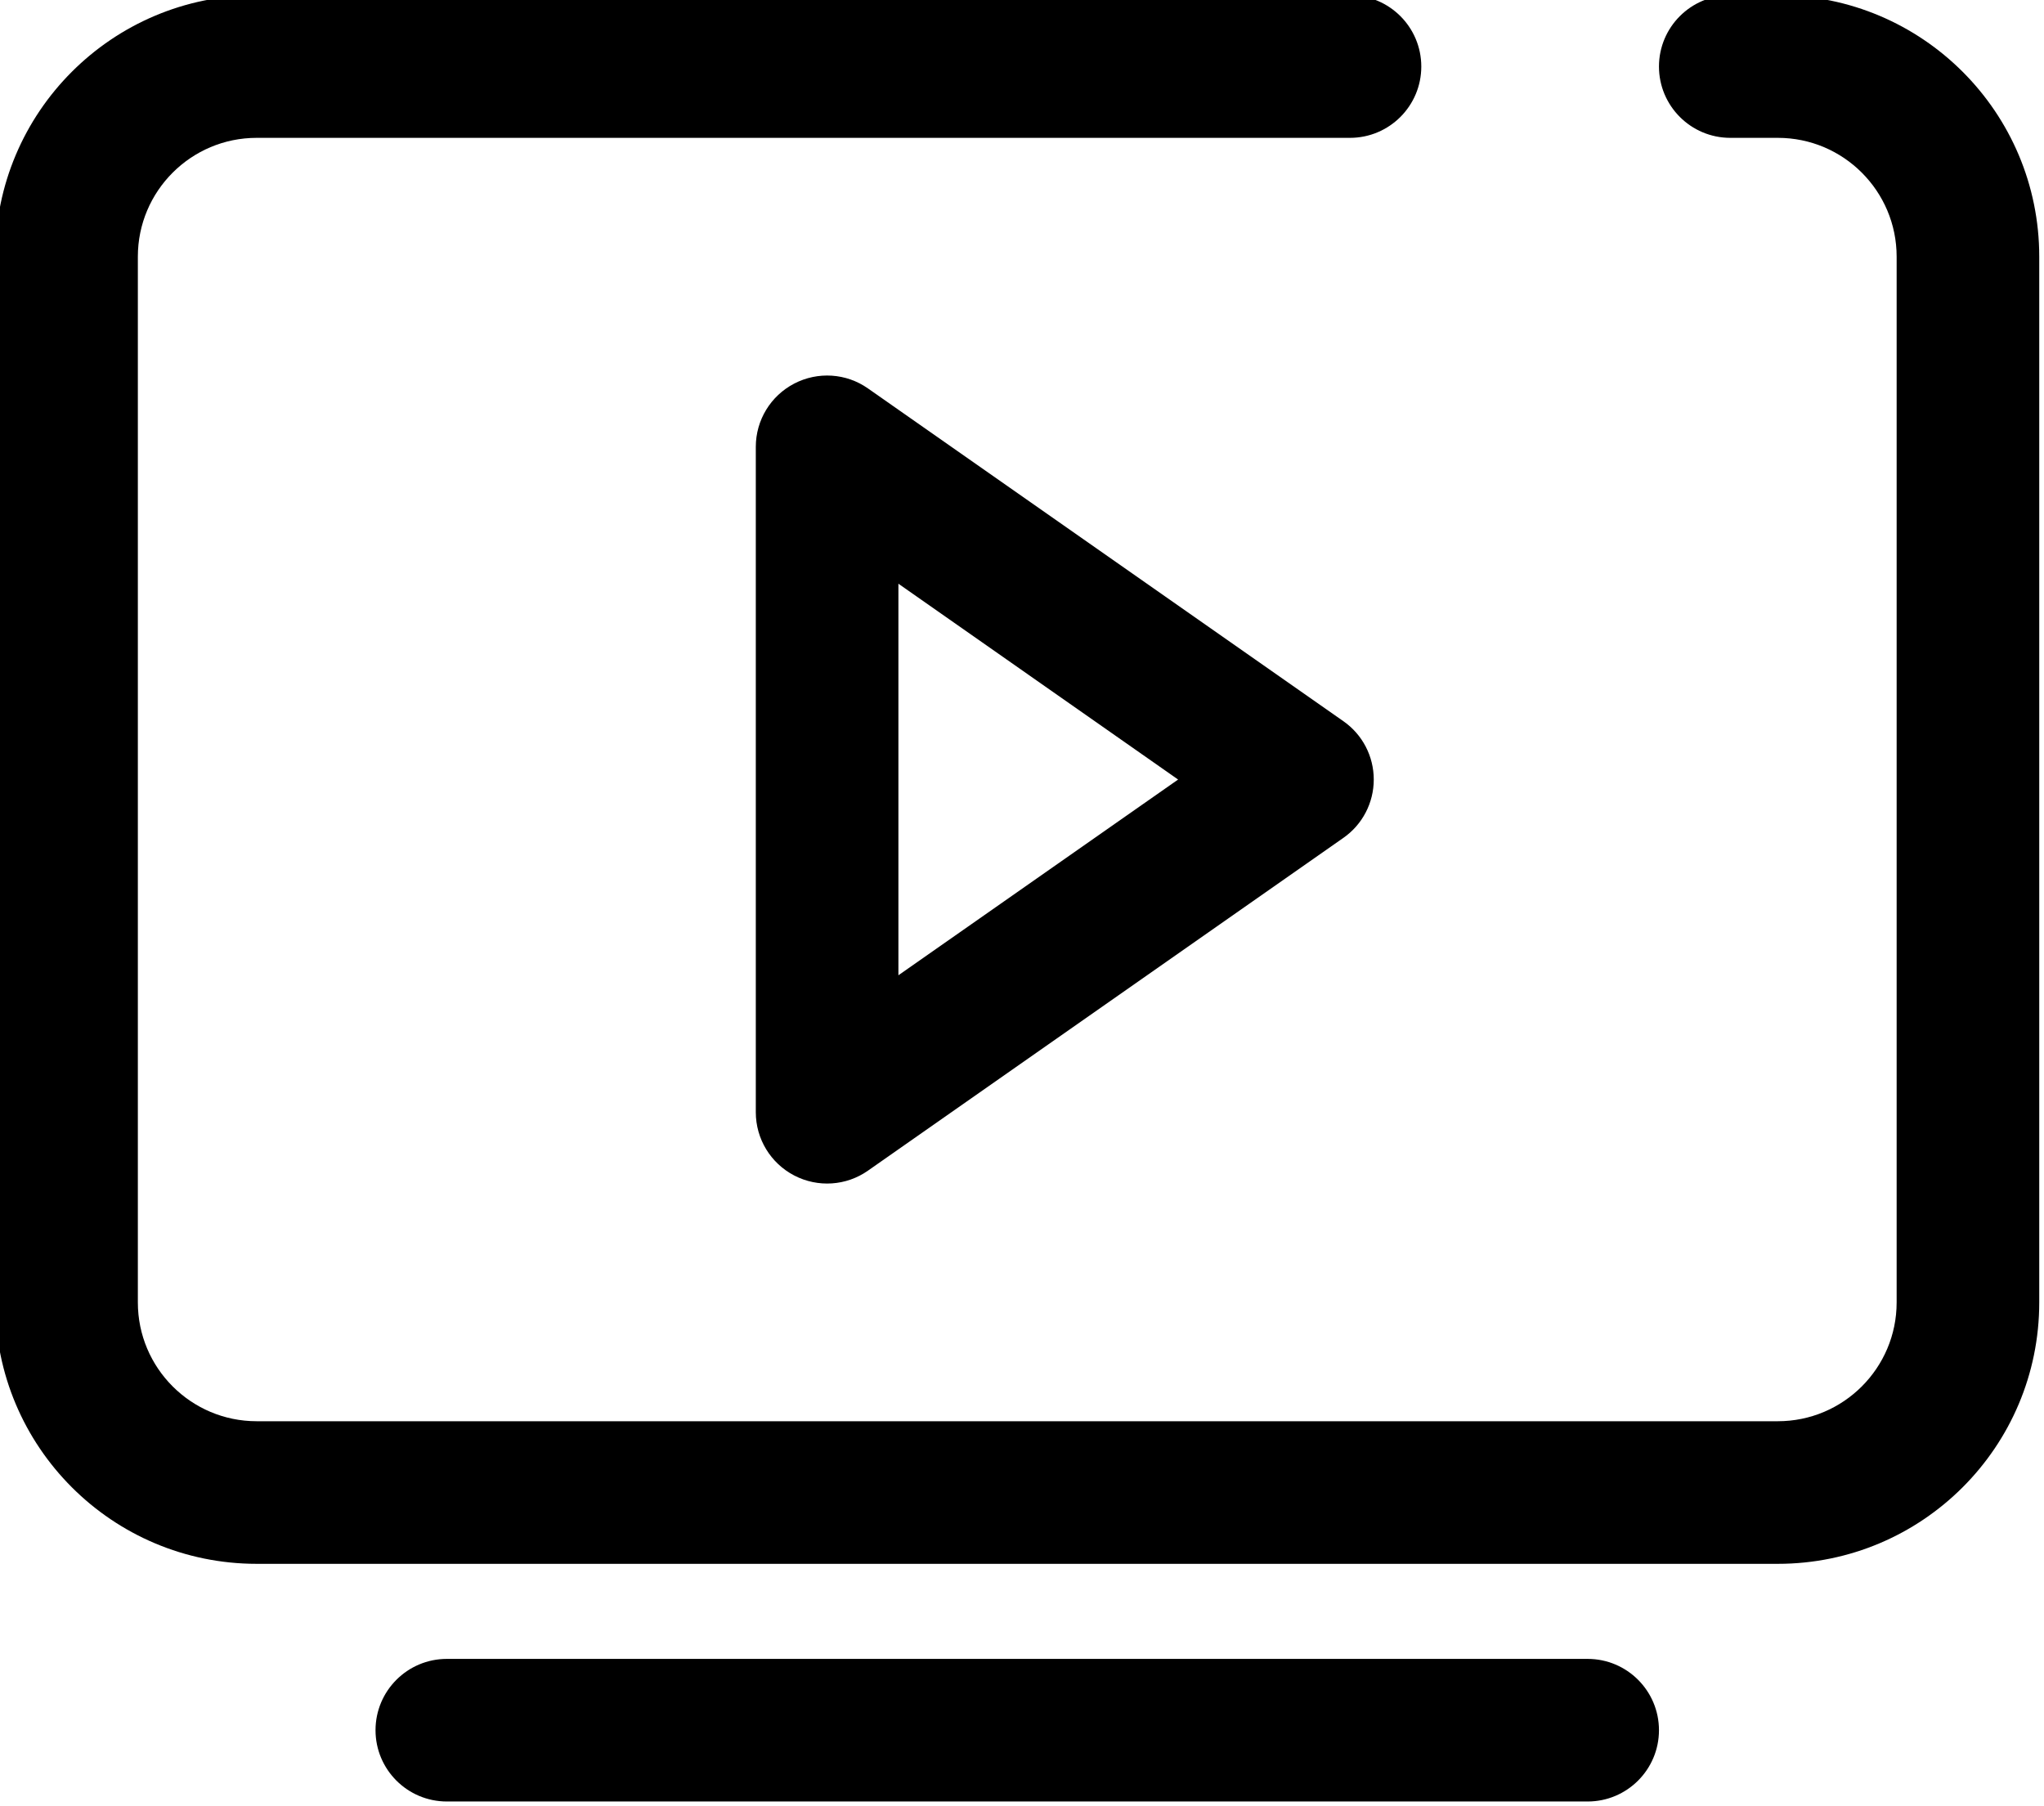
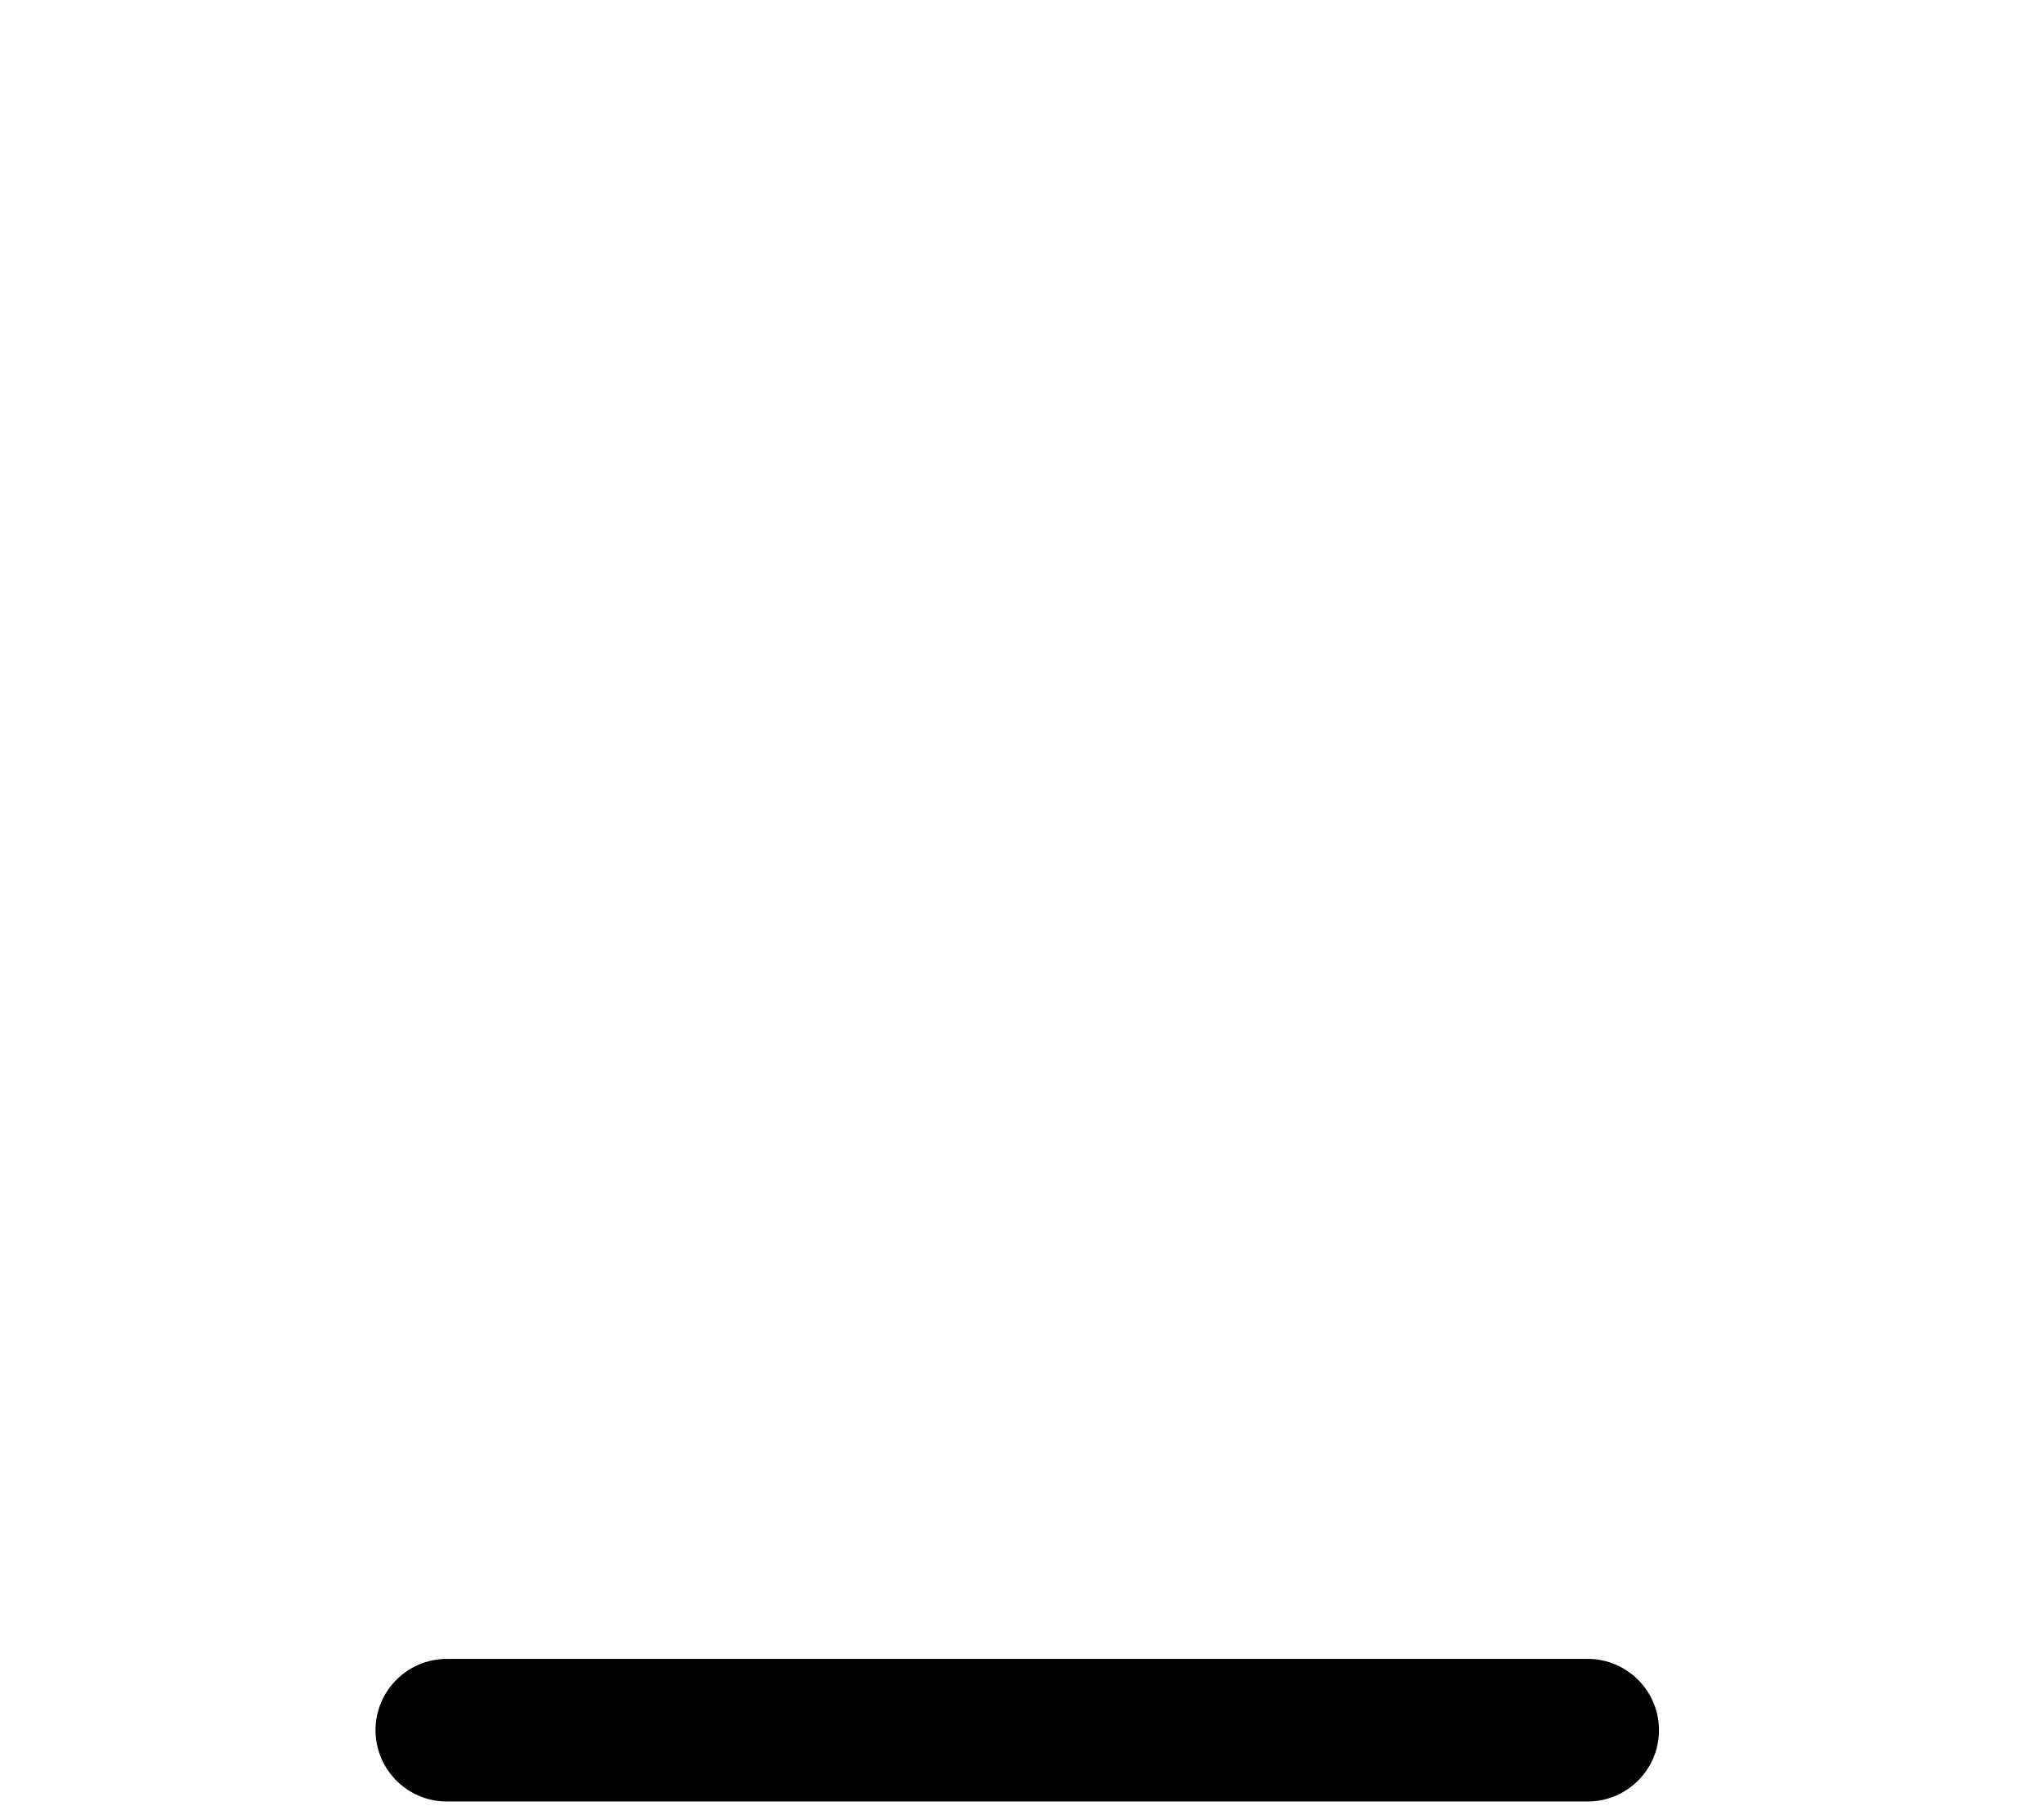
<svg xmlns="http://www.w3.org/2000/svg" fill="none" height="19.0" preserveAspectRatio="xMidYMid meet" style="fill: none;" version="1.0" viewBox="1.3 2.8 21.5 19.0" width="21.5" zoomAndPan="magnify">
  <g id="change1_1">
-     <path clip-rule="evenodd" d="M4 4.25C3.31 4.25 2.75 4.81 2.75 5.5V16.5C2.75 17.19 3.31 17.75 4 17.75H20C20.69 17.75 21.25 17.19 21.25 16.5V5.5C21.25 4.81 20.69 4.25 20 4.25H19.5C19.086 4.25 18.75 3.914 18.75 3.5C18.75 3.086 19.086 2.75 19.5 2.75H20C21.519 2.75 22.75 3.981 22.75 5.5V16.5C22.75 18.019 21.519 19.25 20 19.25H4C2.481 19.25 1.25 18.019 1.25 16.5V5.5C1.25 3.981 2.481 2.75 4 2.75H15.5C15.914 2.75 16.25 3.086 16.25 3.5C16.25 3.914 15.914 4.25 15.5 4.25H4Z" fill="#000" fill-rule="evenodd" />
-   </g>
+     </g>
  <g id="change1_2">
-     <path clip-rule="evenodd" d="M9.654 6.835C9.902 6.706 10.201 6.725 10.43 6.886L15.43 10.386C15.631 10.526 15.75 10.755 15.75 11C15.75 11.245 15.631 11.474 15.43 11.614L10.43 15.114C10.201 15.275 9.902 15.294 9.654 15.165C9.406 15.036 9.25 14.78 9.25 14.5V7.5C9.25 7.22 9.406 6.964 9.654 6.835ZM10.75 8.94V13.059L13.692 11L10.75 8.94Z" fill="#000" fill-rule="evenodd" />
-   </g>
+     </g>
  <g id="change1_3">
    <path clip-rule="evenodd" d="M5.25 21C5.25 20.586 5.586 20.25 6 20.25H18C18.414 20.25 18.75 20.586 18.75 21C18.75 21.414 18.414 21.75 18 21.75H6C5.586 21.75 5.25 21.414 5.25 21Z" fill="#000" fill-rule="evenodd" />
  </g>
</svg>